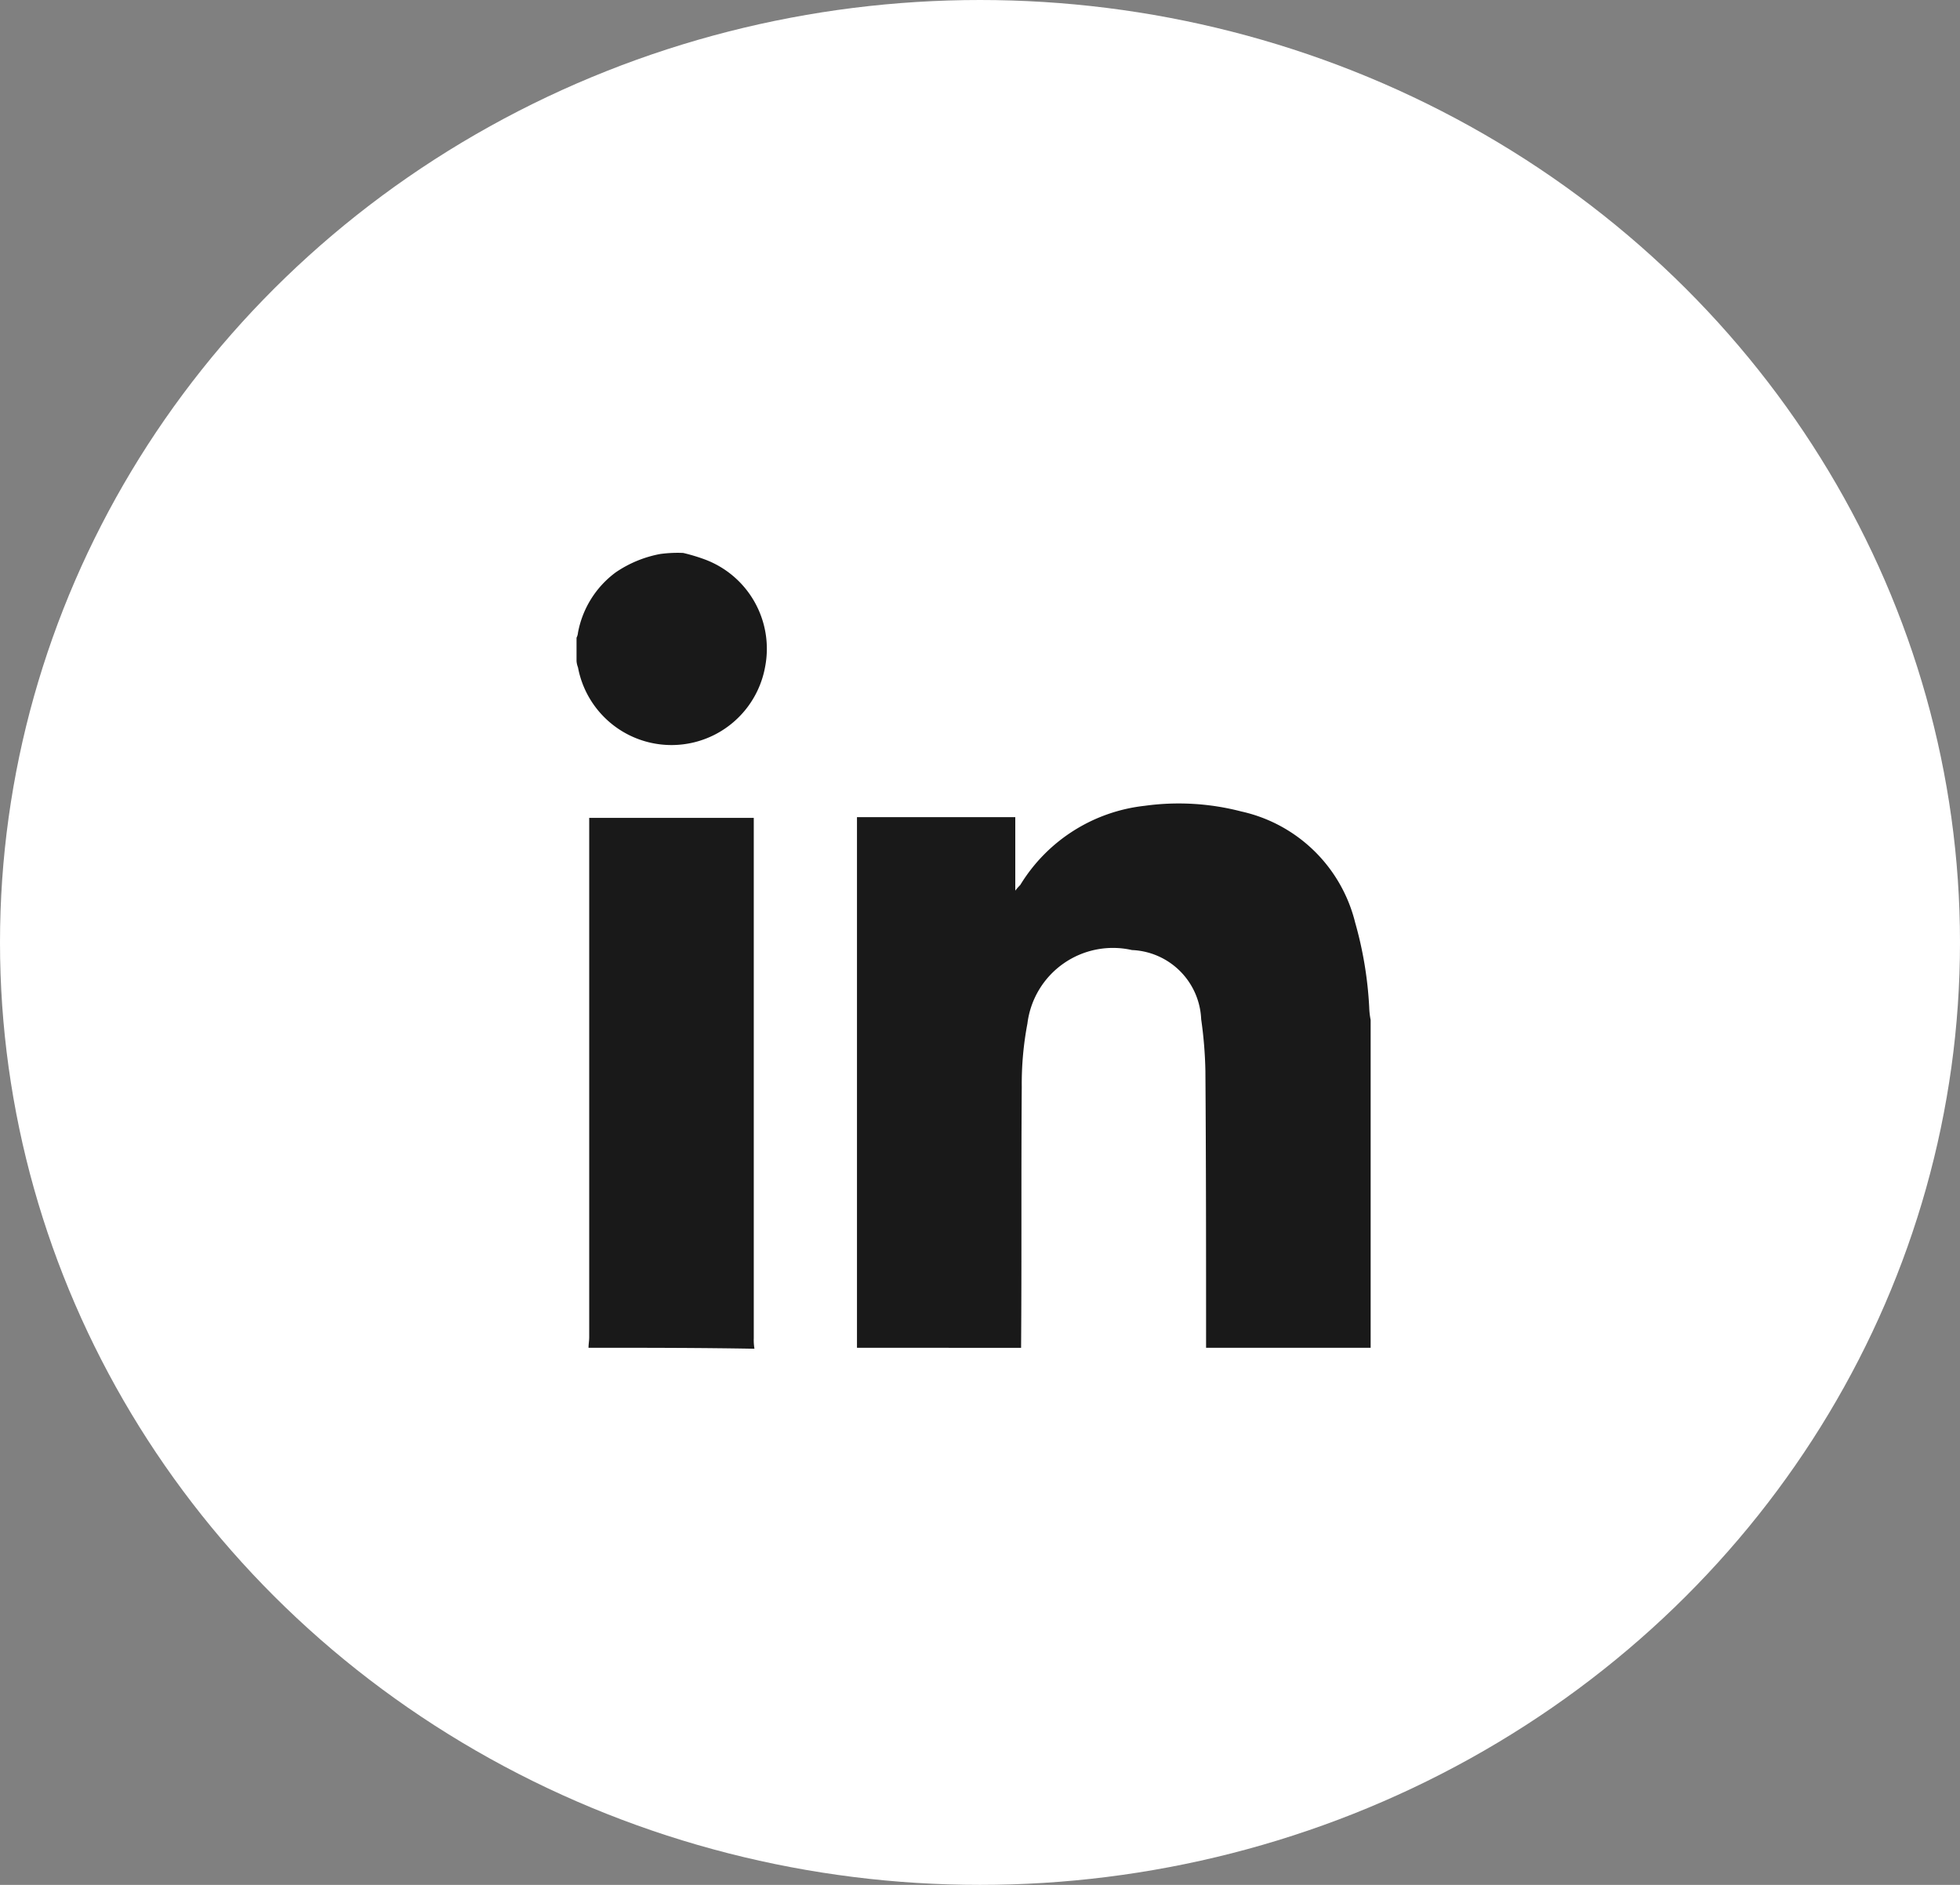
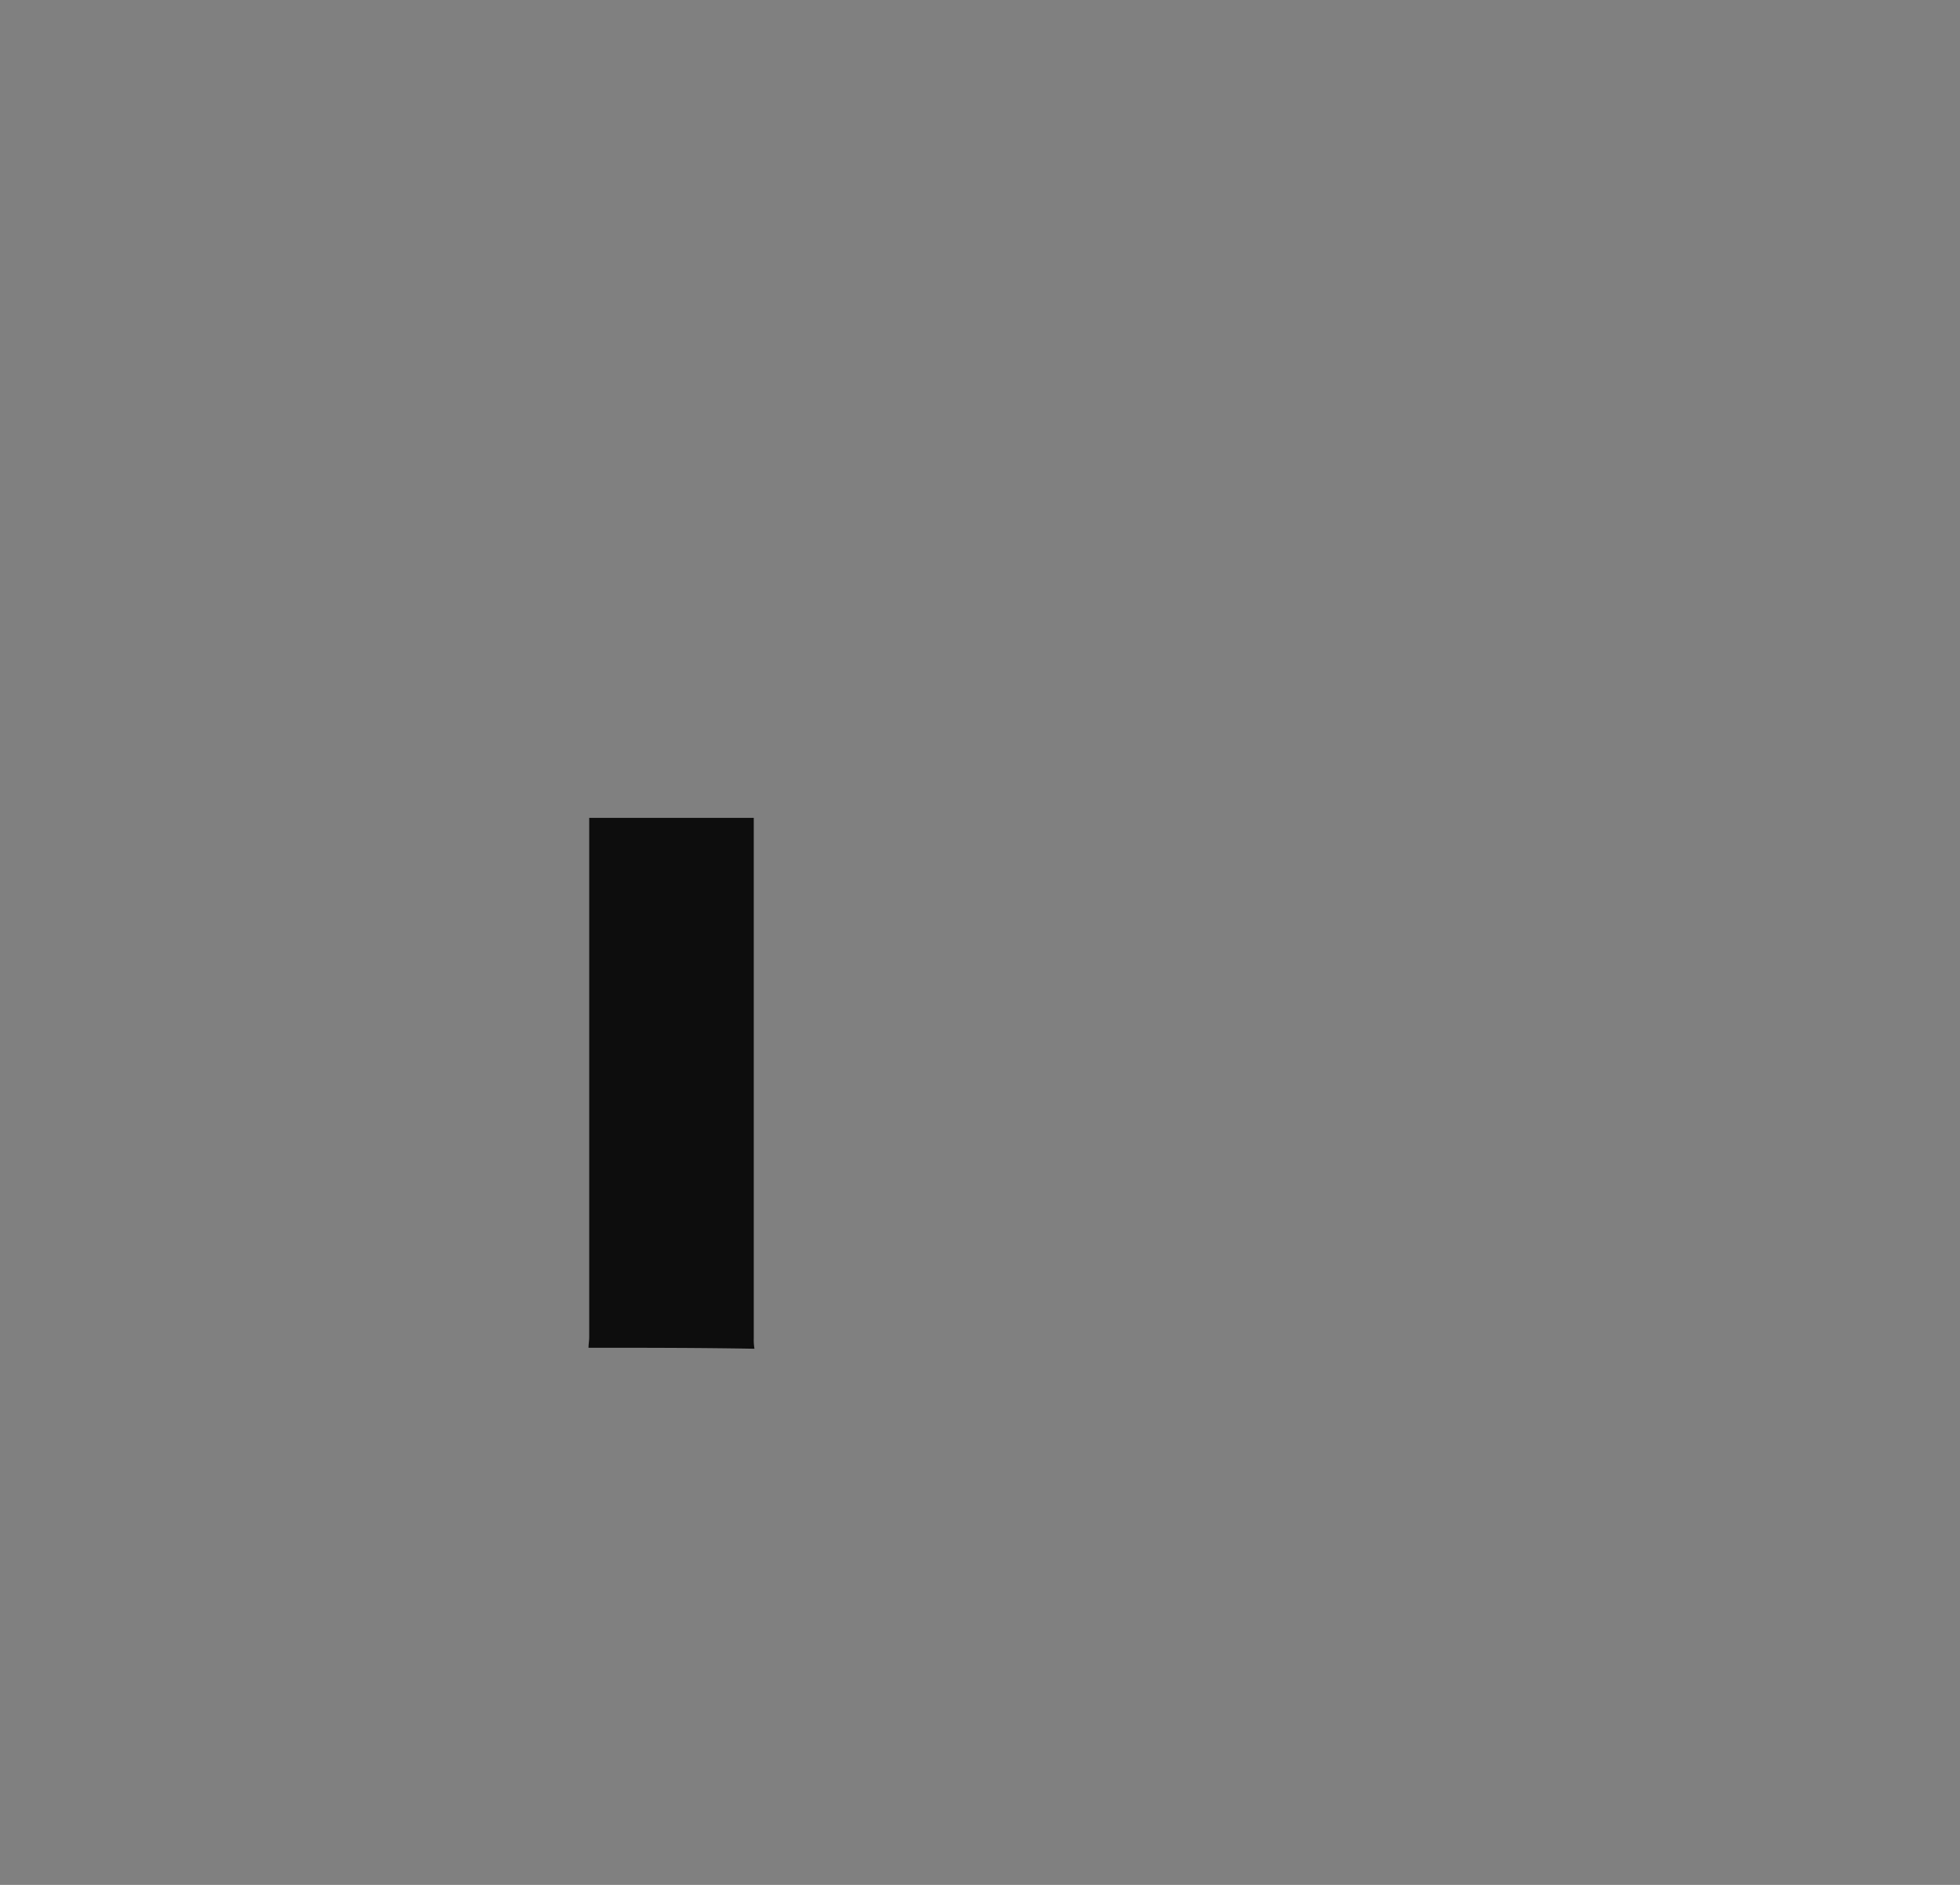
<svg xmlns="http://www.w3.org/2000/svg" width="26" height="25" viewBox="0 0 26 25">
  <rect x="0" y="0" width="26" height="25" fill="#808080" stroke="none" />
  <g id="in" transform="translate(0.072 -0.242)">
-     <ellipse id="Ellipse_2" data-name="Ellipse 2" cx="13" cy="12.5" rx="13" ry="12.5" transform="translate(-0.072 0.242)" fill="#fff" />
    <g id="Group_89" data-name="Group 89" transform="translate(7.576 7.576)" opacity="0.9">
-       <path id="Path_198" data-name="Path 198" d="M956.8,105.672V98.634h2.1v.975a.687.687,0,0,1,.066-.075,2.216,2.216,0,0,1,1.649-1.05,3.3,3.3,0,0,1,1.284.075,2,2,0,0,1,1.509,1.471,5.041,5.041,0,0,1,.187,1.125,1.029,1.029,0,0,0,.019.169v4.348h-2.183c0-1.228,0-2.446-.009-3.673a5.593,5.593,0,0,0-.056-.684.958.958,0,0,0-.918-.918,1.143,1.143,0,0,0-1.387.975,4.278,4.278,0,0,0-.075.843c-.009,1.153,0,2.305-.009,3.458Z" transform="translate(-953.08 -95.13)" />
      <path id="Path_199" data-name="Path 199" d="M918.8,107.528c0-.047.009-.094.009-.141V100.5h2.183v6.9a.707.707,0,0,0,.009.141C920.271,107.528,919.54,107.528,918.8,107.528Z" transform="translate(-918.641 -96.986)" />
-       <path id="Path_200" data-name="Path 200" d="M918.515,63a2.463,2.463,0,0,1,.281.084,1.264,1.264,0,0,1,.806,1.424,1.262,1.262,0,0,1-2.483.009.276.276,0,0,1-.019-.084v-.309a.173.173,0,0,0,.019-.066,1.286,1.286,0,0,1,.5-.8,1.549,1.549,0,0,1,.59-.244A1.714,1.714,0,0,1,918.515,63Z" transform="translate(-917.1 -63)" />
    </g>
  </g>
</svg>